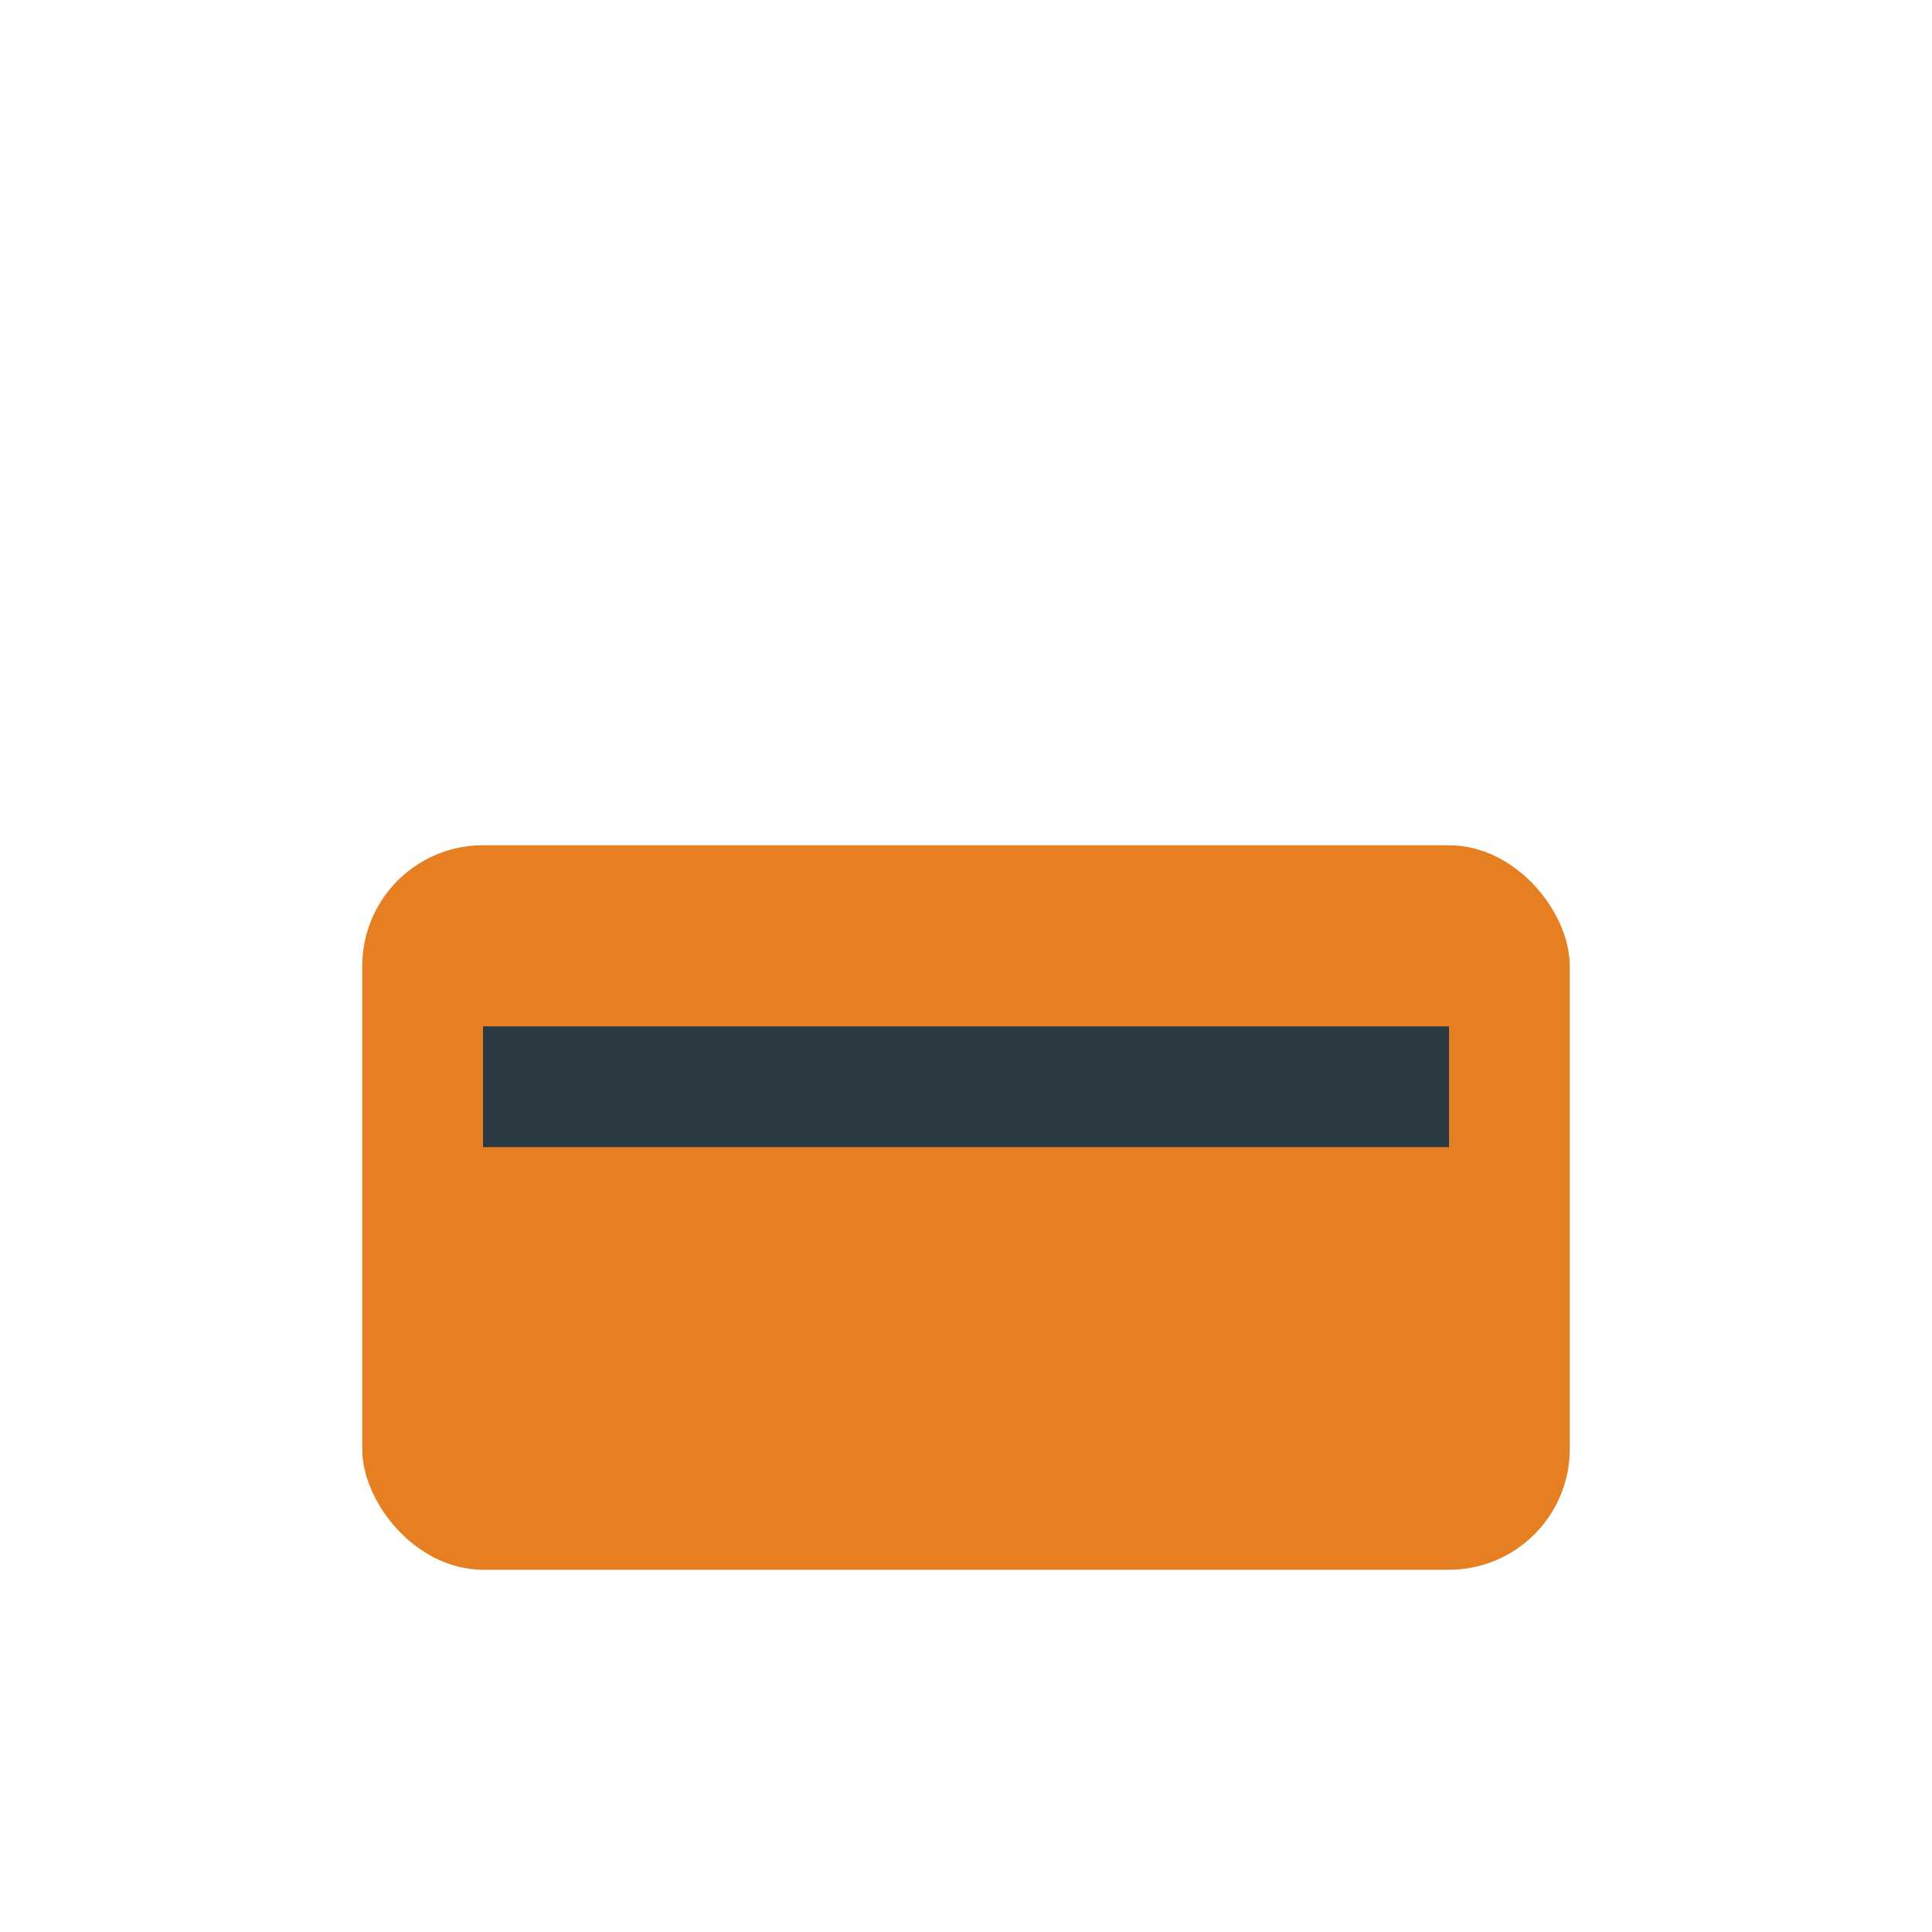
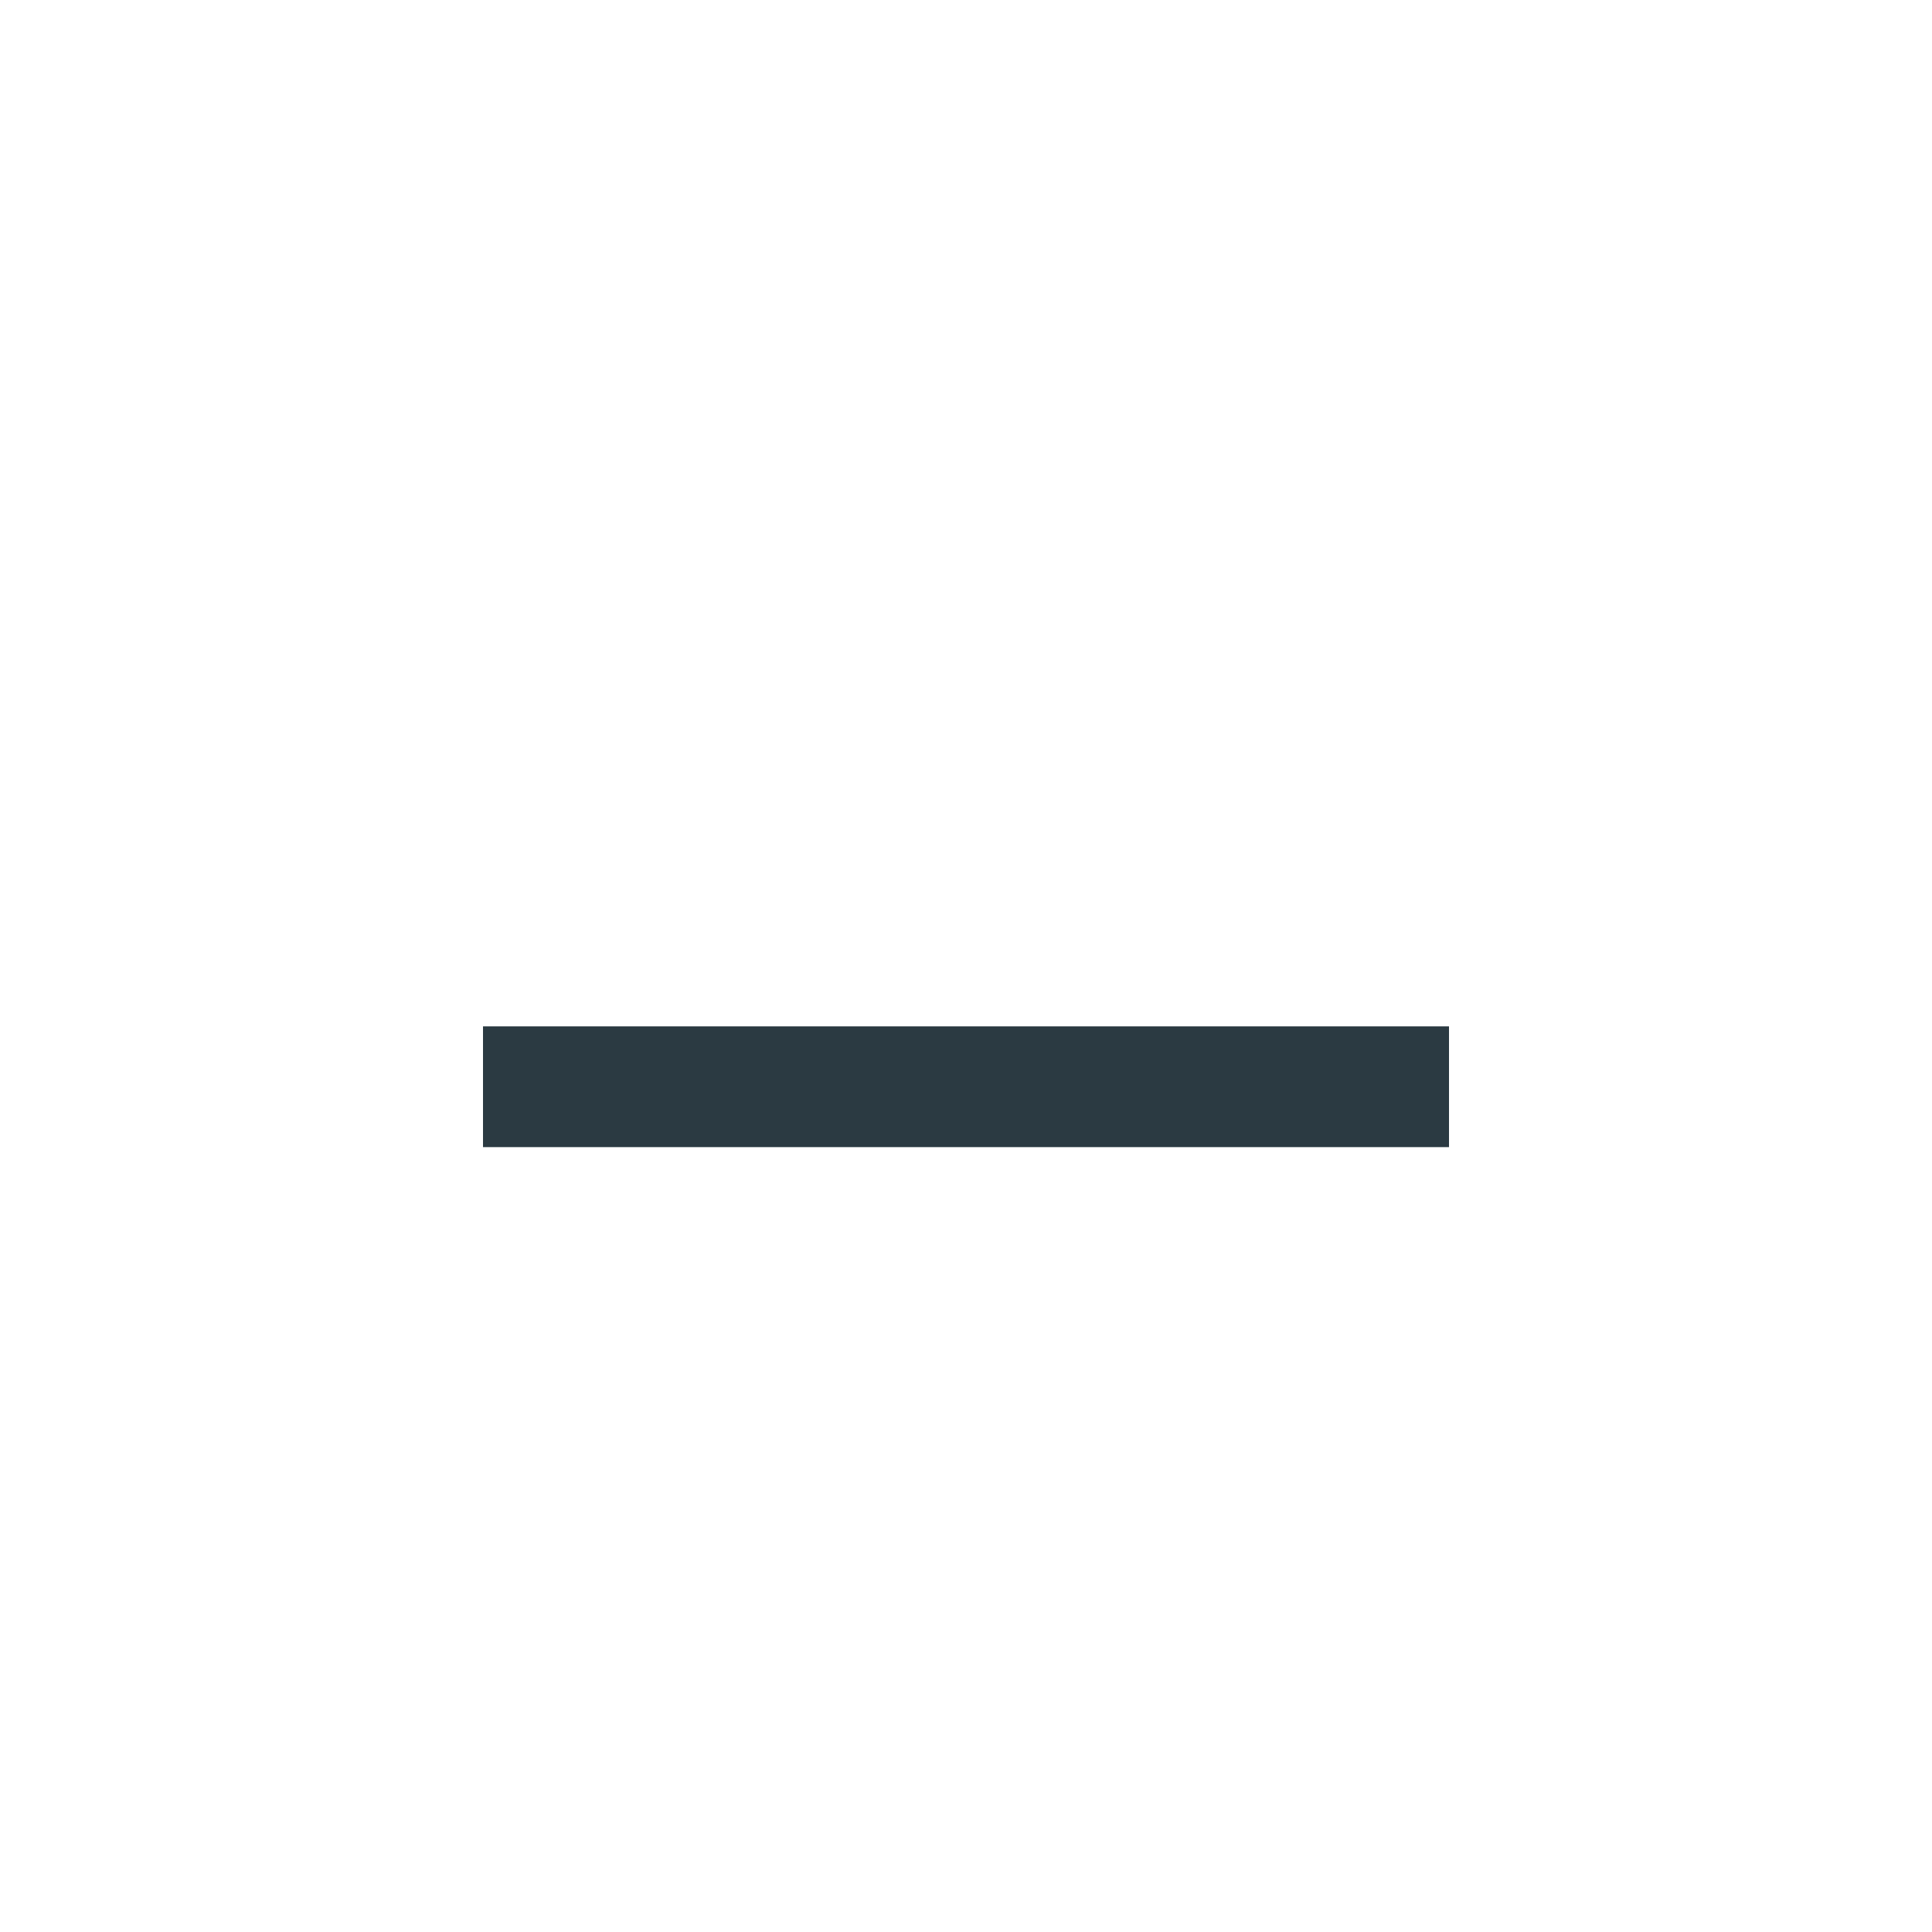
<svg xmlns="http://www.w3.org/2000/svg" width="32" height="32" viewBox="0 0 32 32">
-   <rect x="6" y="14" width="20" height="12" rx="2" fill="#E67E22" />
  <path d="M8 18 h16" stroke="#2B3A42" stroke-width="2" />
</svg>